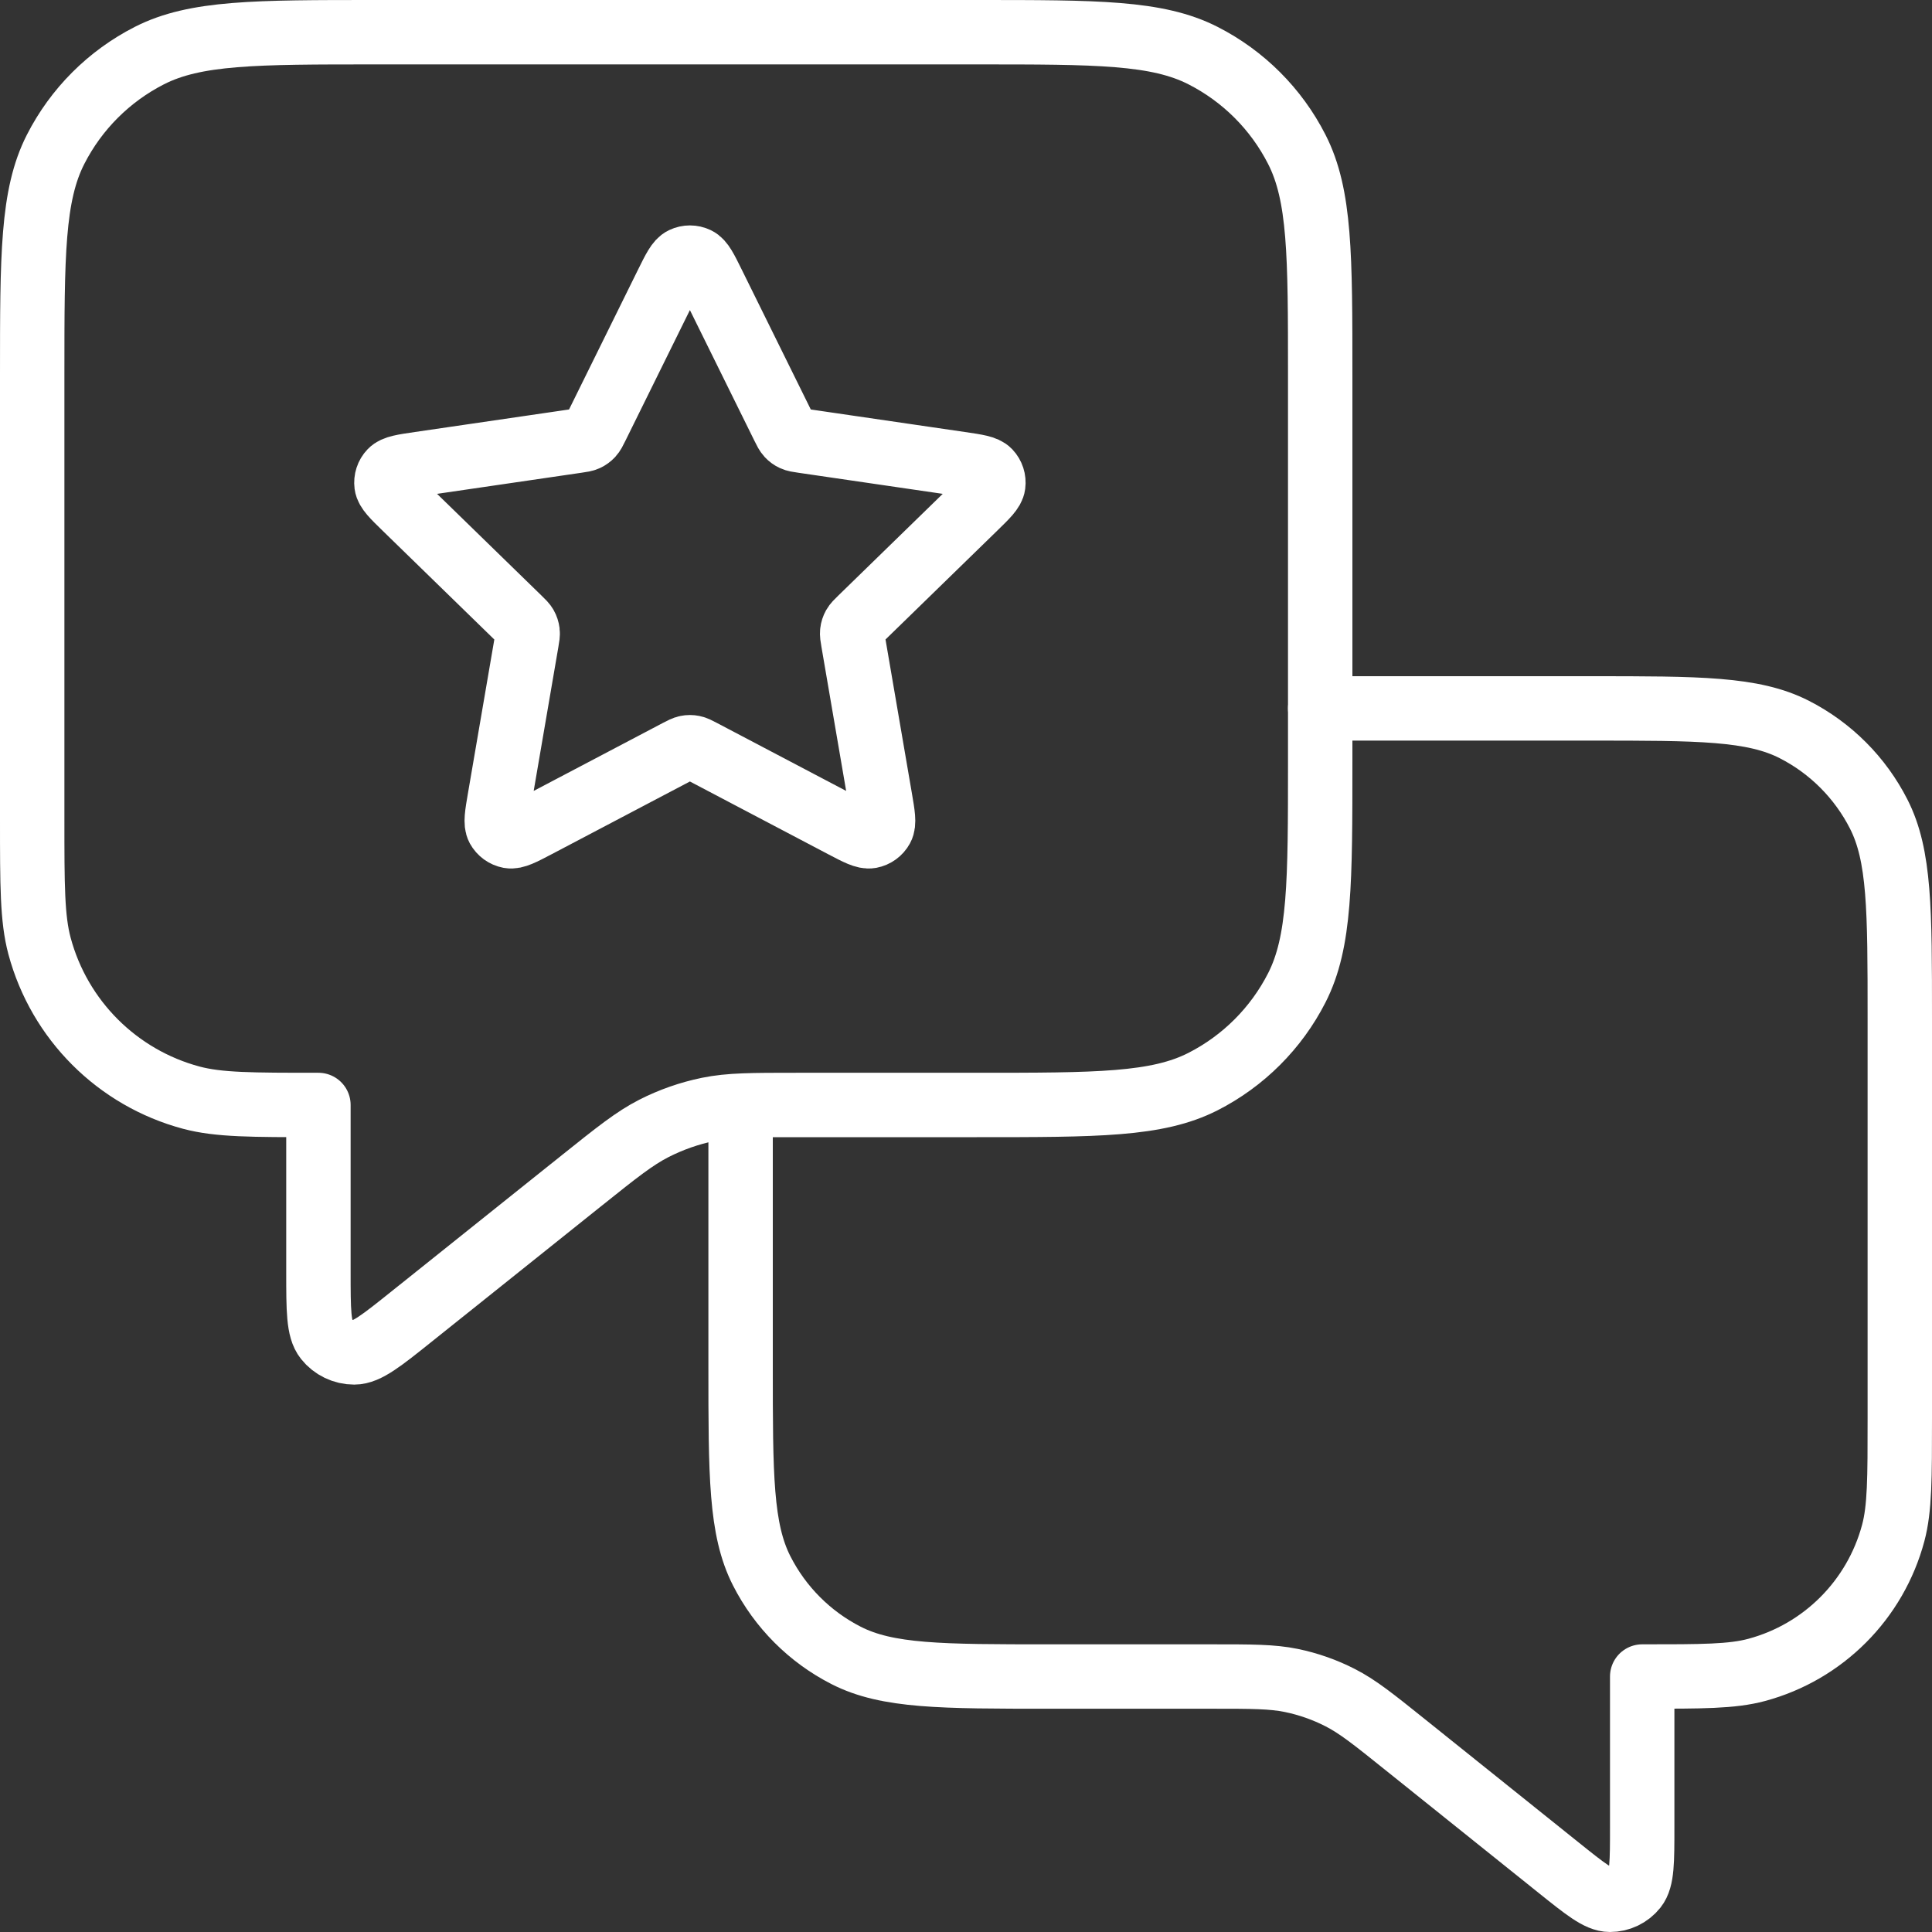
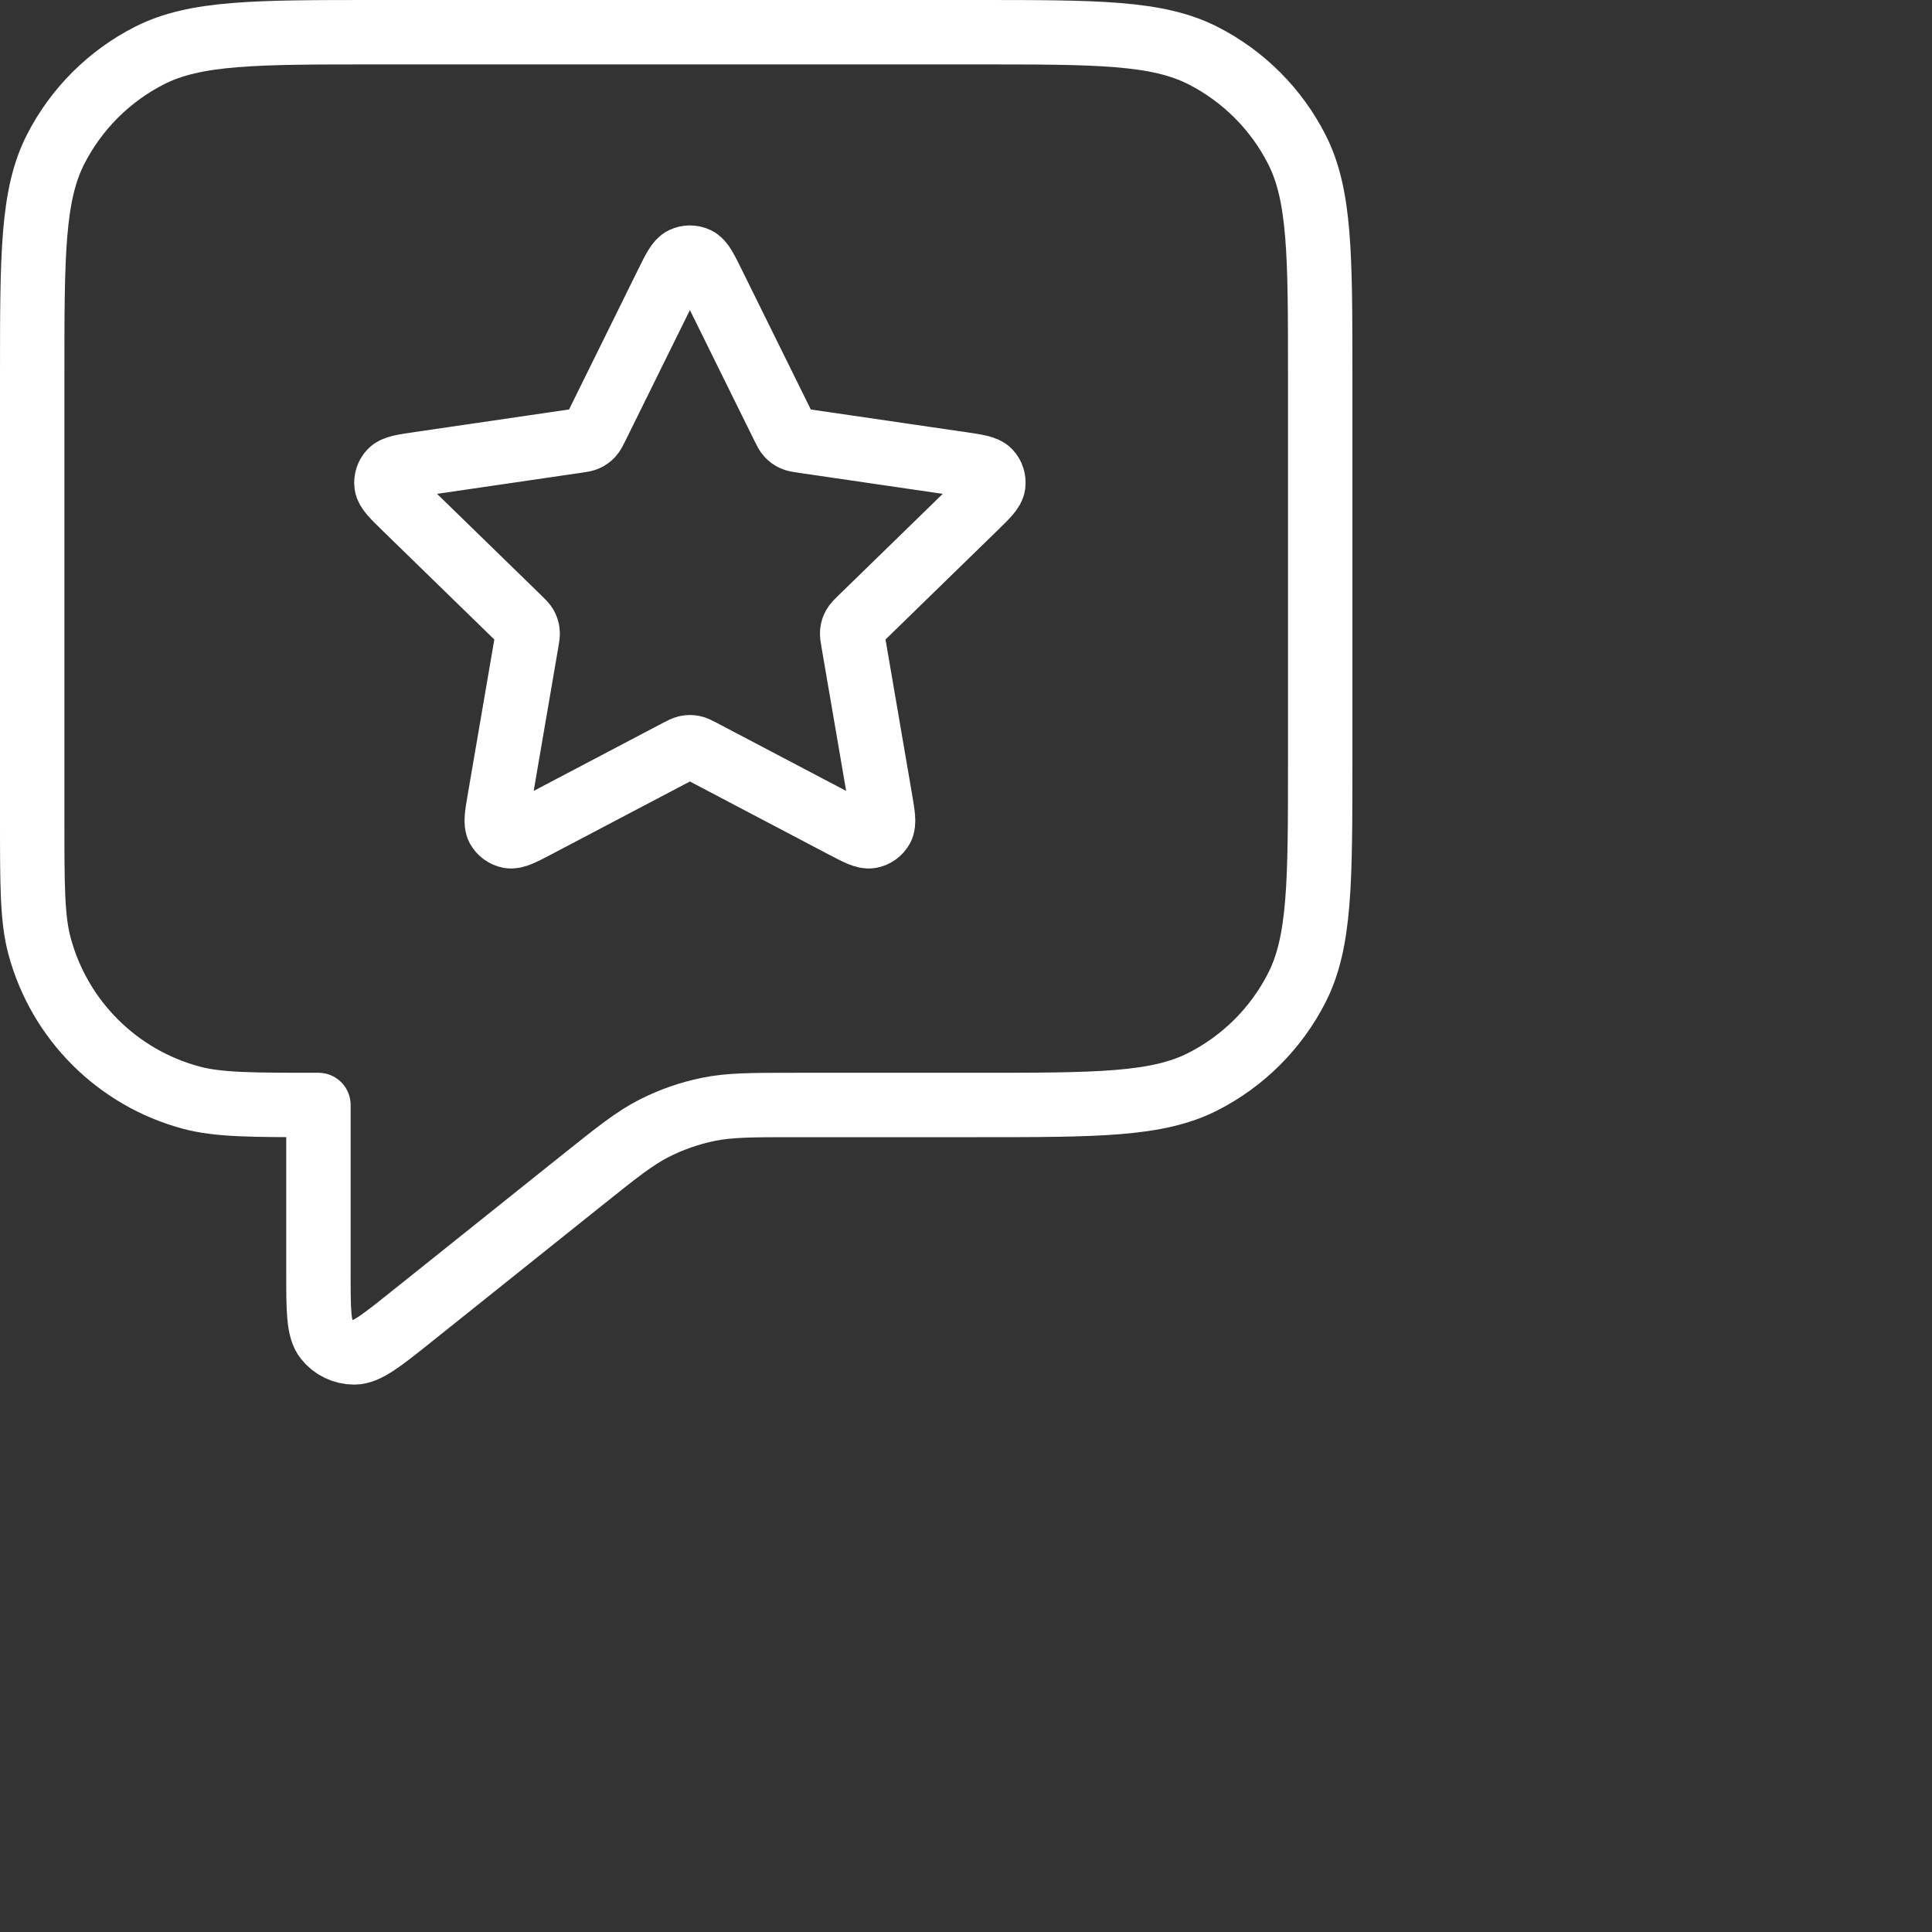
<svg xmlns="http://www.w3.org/2000/svg" width="60" height="60" viewBox="0 0 60 60" fill="none">
  <rect x="0" y="0" width="60" height="60" fill="#333333" stroke="none" />
  <g clip-path="url(#clip0_4489_1004)">
    <path d="M30.333 1H11.667C7.933 1 6.066 1 4.64 1.726C3.386 2.365 2.366 3.384 1.727 4.638C1 6.063 1 7.929 1 11.661V25.432C1 27.497 1 28.53 1.227 29.377C1.844 31.677 3.641 33.473 5.941 34.089C6.789 34.316 7.822 34.316 9.889 34.316V39.503C9.889 40.687 9.889 41.278 10.132 41.582C10.343 41.847 10.663 42 11.001 42C11.39 42 11.853 41.63 12.777 40.891L18.078 36.652L18.078 36.652C19.161 35.786 19.703 35.353 20.305 35.045C20.84 34.772 21.41 34.573 21.998 34.452C22.662 34.316 23.355 34.316 24.742 34.316H30.333C34.067 34.316 35.934 34.316 37.36 33.59C38.614 32.951 39.634 31.931 40.273 30.678C41 29.252 41 27.387 41 23.655V11.661C41 7.929 41 6.063 40.273 4.638C39.634 3.384 38.614 2.365 37.36 1.726C35.934 1 34.067 1 30.333 1Z" stroke="white" stroke-width="2" stroke-linecap="round" stroke-linejoin="round" />
-     <path d="M23 34.5V42.444C23 45.812 23 47.496 23.654 48.782C24.229 49.914 25.147 50.834 26.276 51.41C27.559 52.066 29.24 52.066 32.6 52.066H37.633C38.881 52.066 39.505 52.066 40.102 52.188C40.631 52.297 41.144 52.477 41.625 52.724C42.168 53.002 42.655 53.392 43.63 54.174L48.401 57.999C49.233 58.666 49.649 59 49.999 59C50.303 59 50.592 58.862 50.782 58.623C51 58.349 51 57.815 51 56.747V52.066C52.86 52.066 53.79 52.066 54.553 51.861C56.623 51.305 58.241 49.684 58.796 47.609C59 46.844 59 45.912 59 44.048V31.621C59 28.253 59 26.57 58.346 25.283C57.771 24.152 56.853 23.232 55.724 22.655C54.441 22 52.76 22 49.4 22H41" stroke="white" stroke-width="2" stroke-linecap="round" stroke-linejoin="round" />
    <path d="M20.708 8.824C20.939 8.357 21.054 8.123 21.211 8.049C21.347 7.984 21.505 7.984 21.641 8.049C21.797 8.123 21.913 8.357 22.143 8.824L24.33 13.254C24.398 13.392 24.432 13.46 24.482 13.514C24.526 13.561 24.578 13.6 24.637 13.627C24.703 13.658 24.779 13.669 24.931 13.691L29.823 14.406C30.338 14.481 30.595 14.519 30.715 14.645C30.818 14.754 30.867 14.905 30.847 15.054C30.825 15.226 30.638 15.408 30.265 15.771L26.727 19.217C26.617 19.324 26.562 19.378 26.526 19.442C26.495 19.498 26.474 19.561 26.467 19.625C26.458 19.698 26.471 19.773 26.497 19.925L27.332 24.793C27.42 25.306 27.464 25.562 27.381 25.715C27.309 25.847 27.181 25.94 27.033 25.968C26.862 25.999 26.632 25.878 26.171 25.636L21.798 23.336C21.662 23.265 21.594 23.229 21.522 23.215C21.459 23.202 21.393 23.202 21.33 23.215C21.258 23.229 21.19 23.265 21.053 23.336L16.681 25.636C16.22 25.878 15.989 25.999 15.819 25.968C15.671 25.94 15.543 25.847 15.47 25.715C15.388 25.562 15.432 25.306 15.52 24.793L16.355 19.925C16.381 19.773 16.394 19.698 16.385 19.625C16.377 19.561 16.357 19.498 16.325 19.442C16.29 19.378 16.235 19.324 16.124 19.217L12.586 15.771C12.213 15.408 12.027 15.226 12.004 15.054C11.985 14.905 12.033 14.754 12.137 14.645C12.256 14.519 12.514 14.481 13.029 14.406L17.92 13.691C18.072 13.669 18.148 13.658 18.215 13.627C18.273 13.6 18.326 13.561 18.37 13.514C18.42 13.46 18.454 13.392 18.522 13.254L20.708 8.824Z" stroke="white" stroke-width="2" stroke-linecap="round" stroke-linejoin="round" />
  </g>
  <defs>
    <clipPath id="clip0_4489_1004">
      <rect width="60" height="60" fill="white" />
    </clipPath>
  </defs>
</svg>